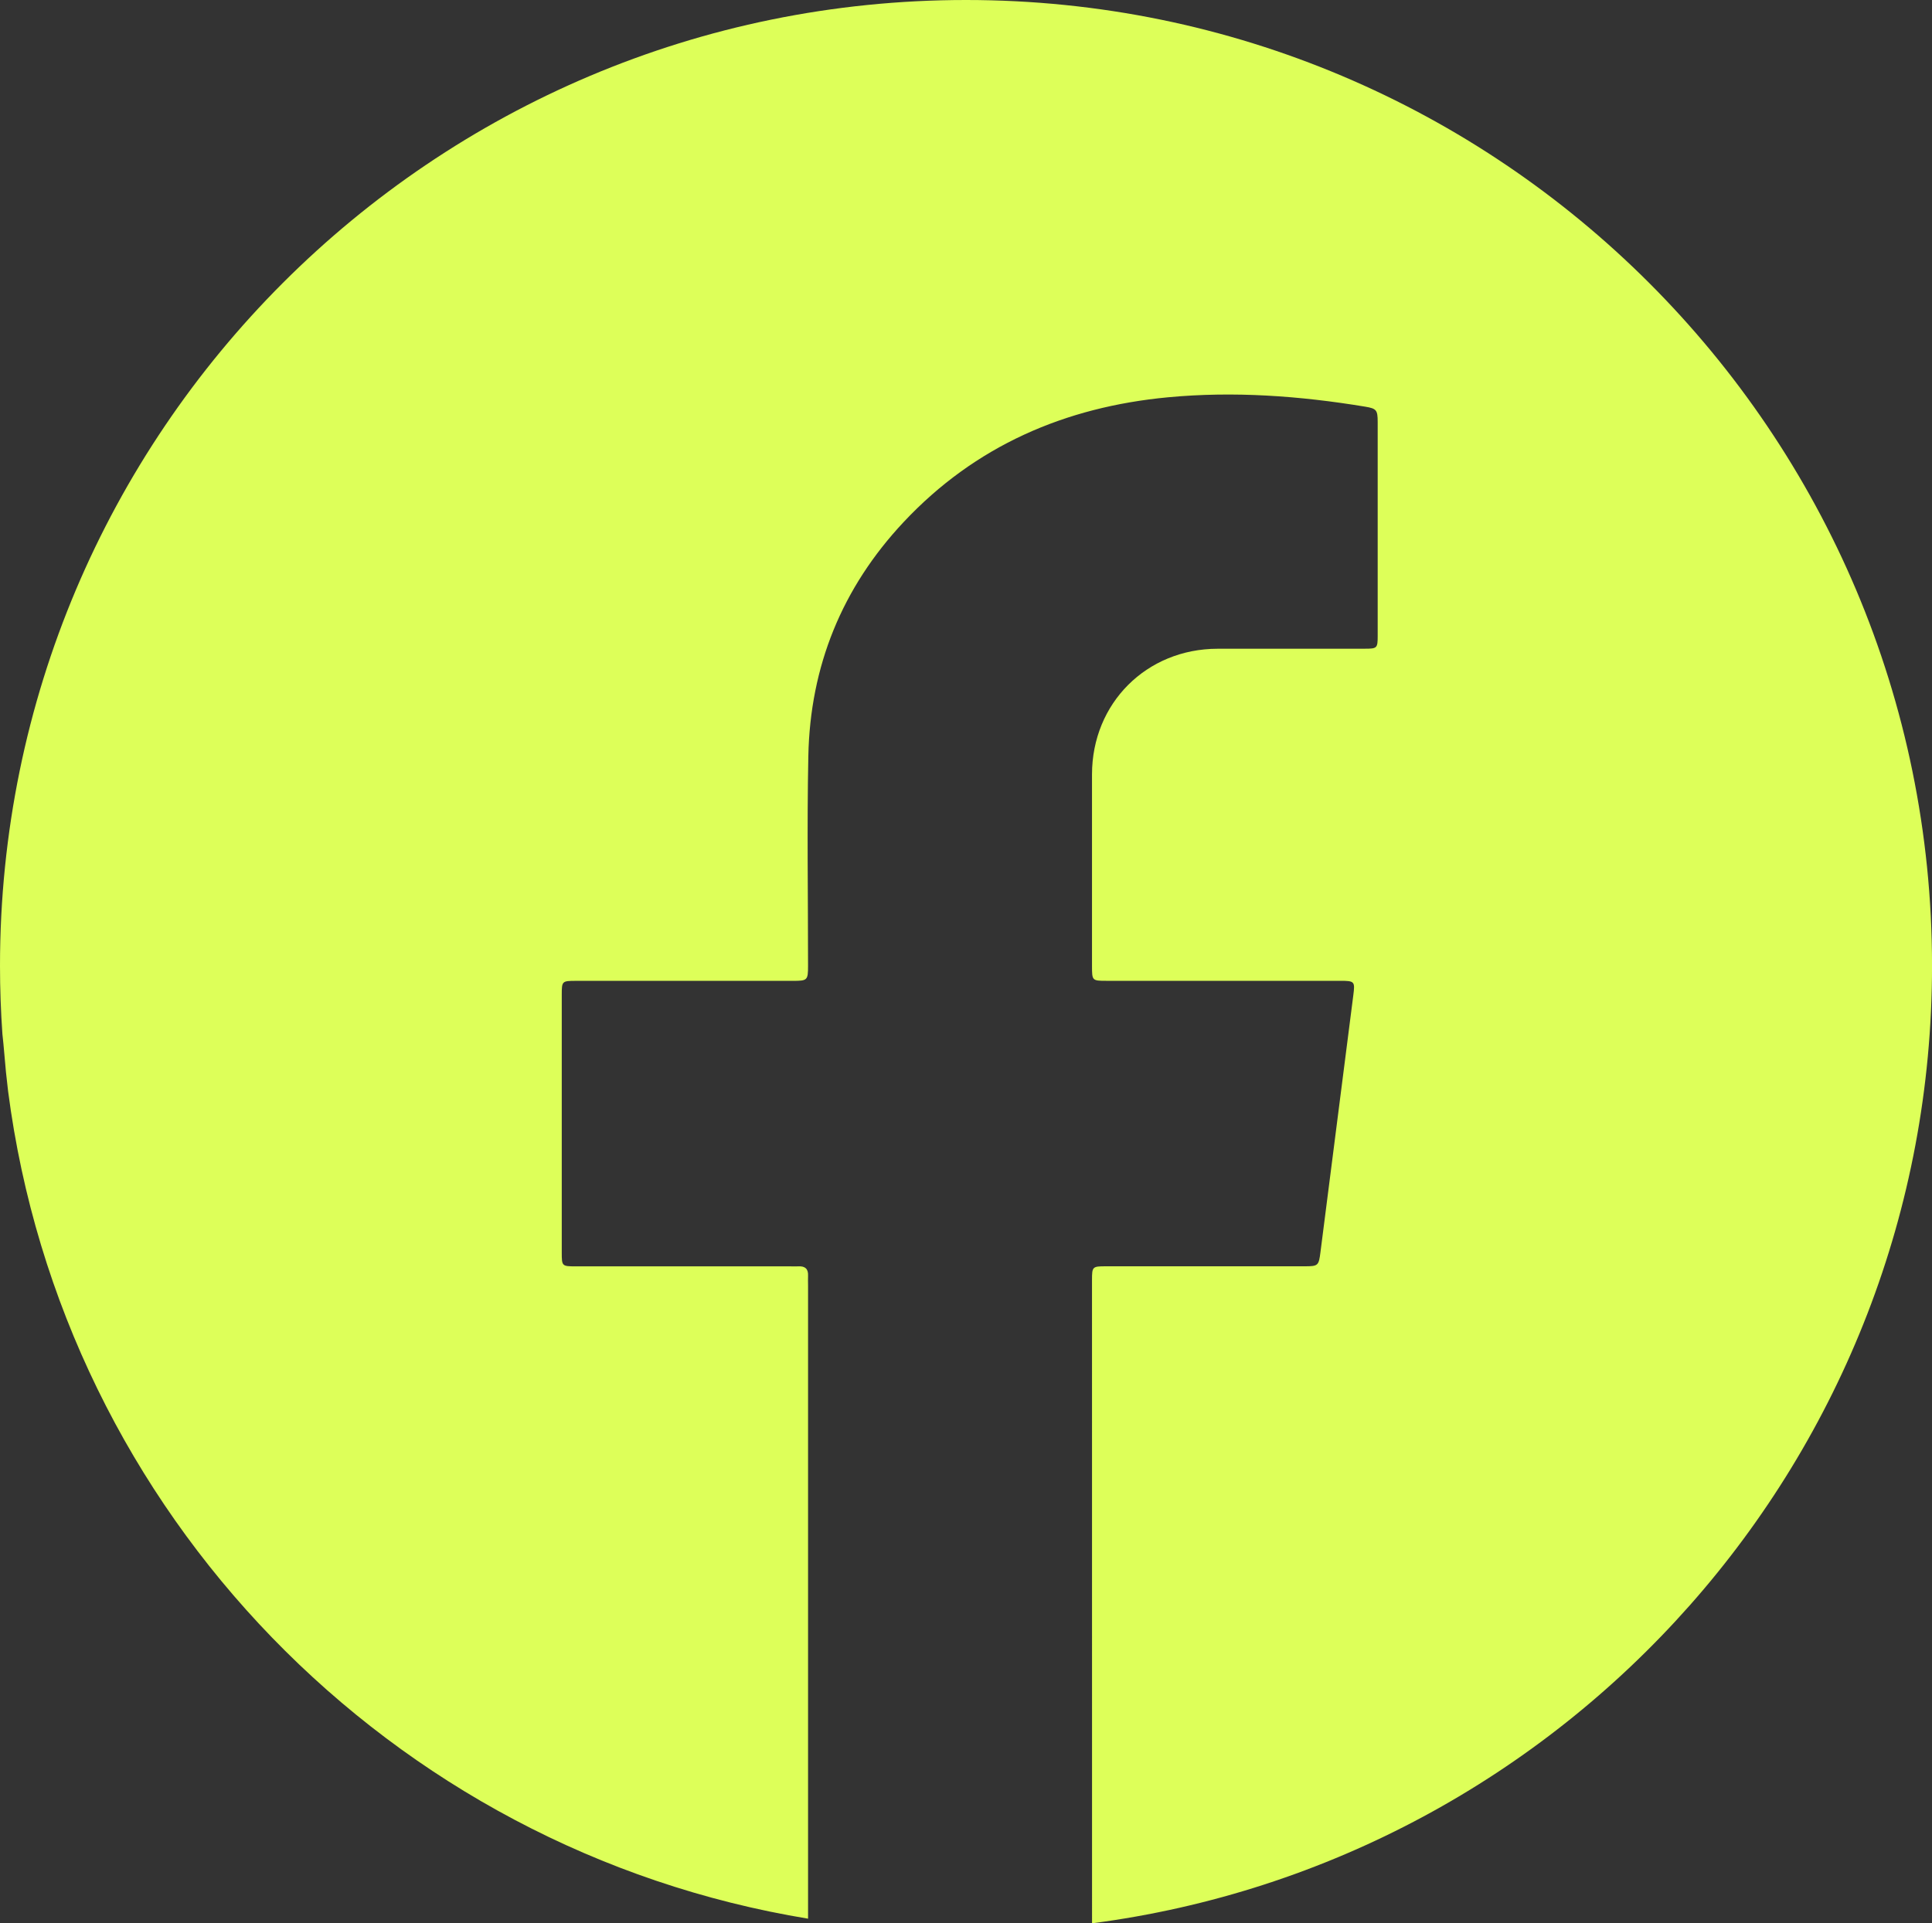
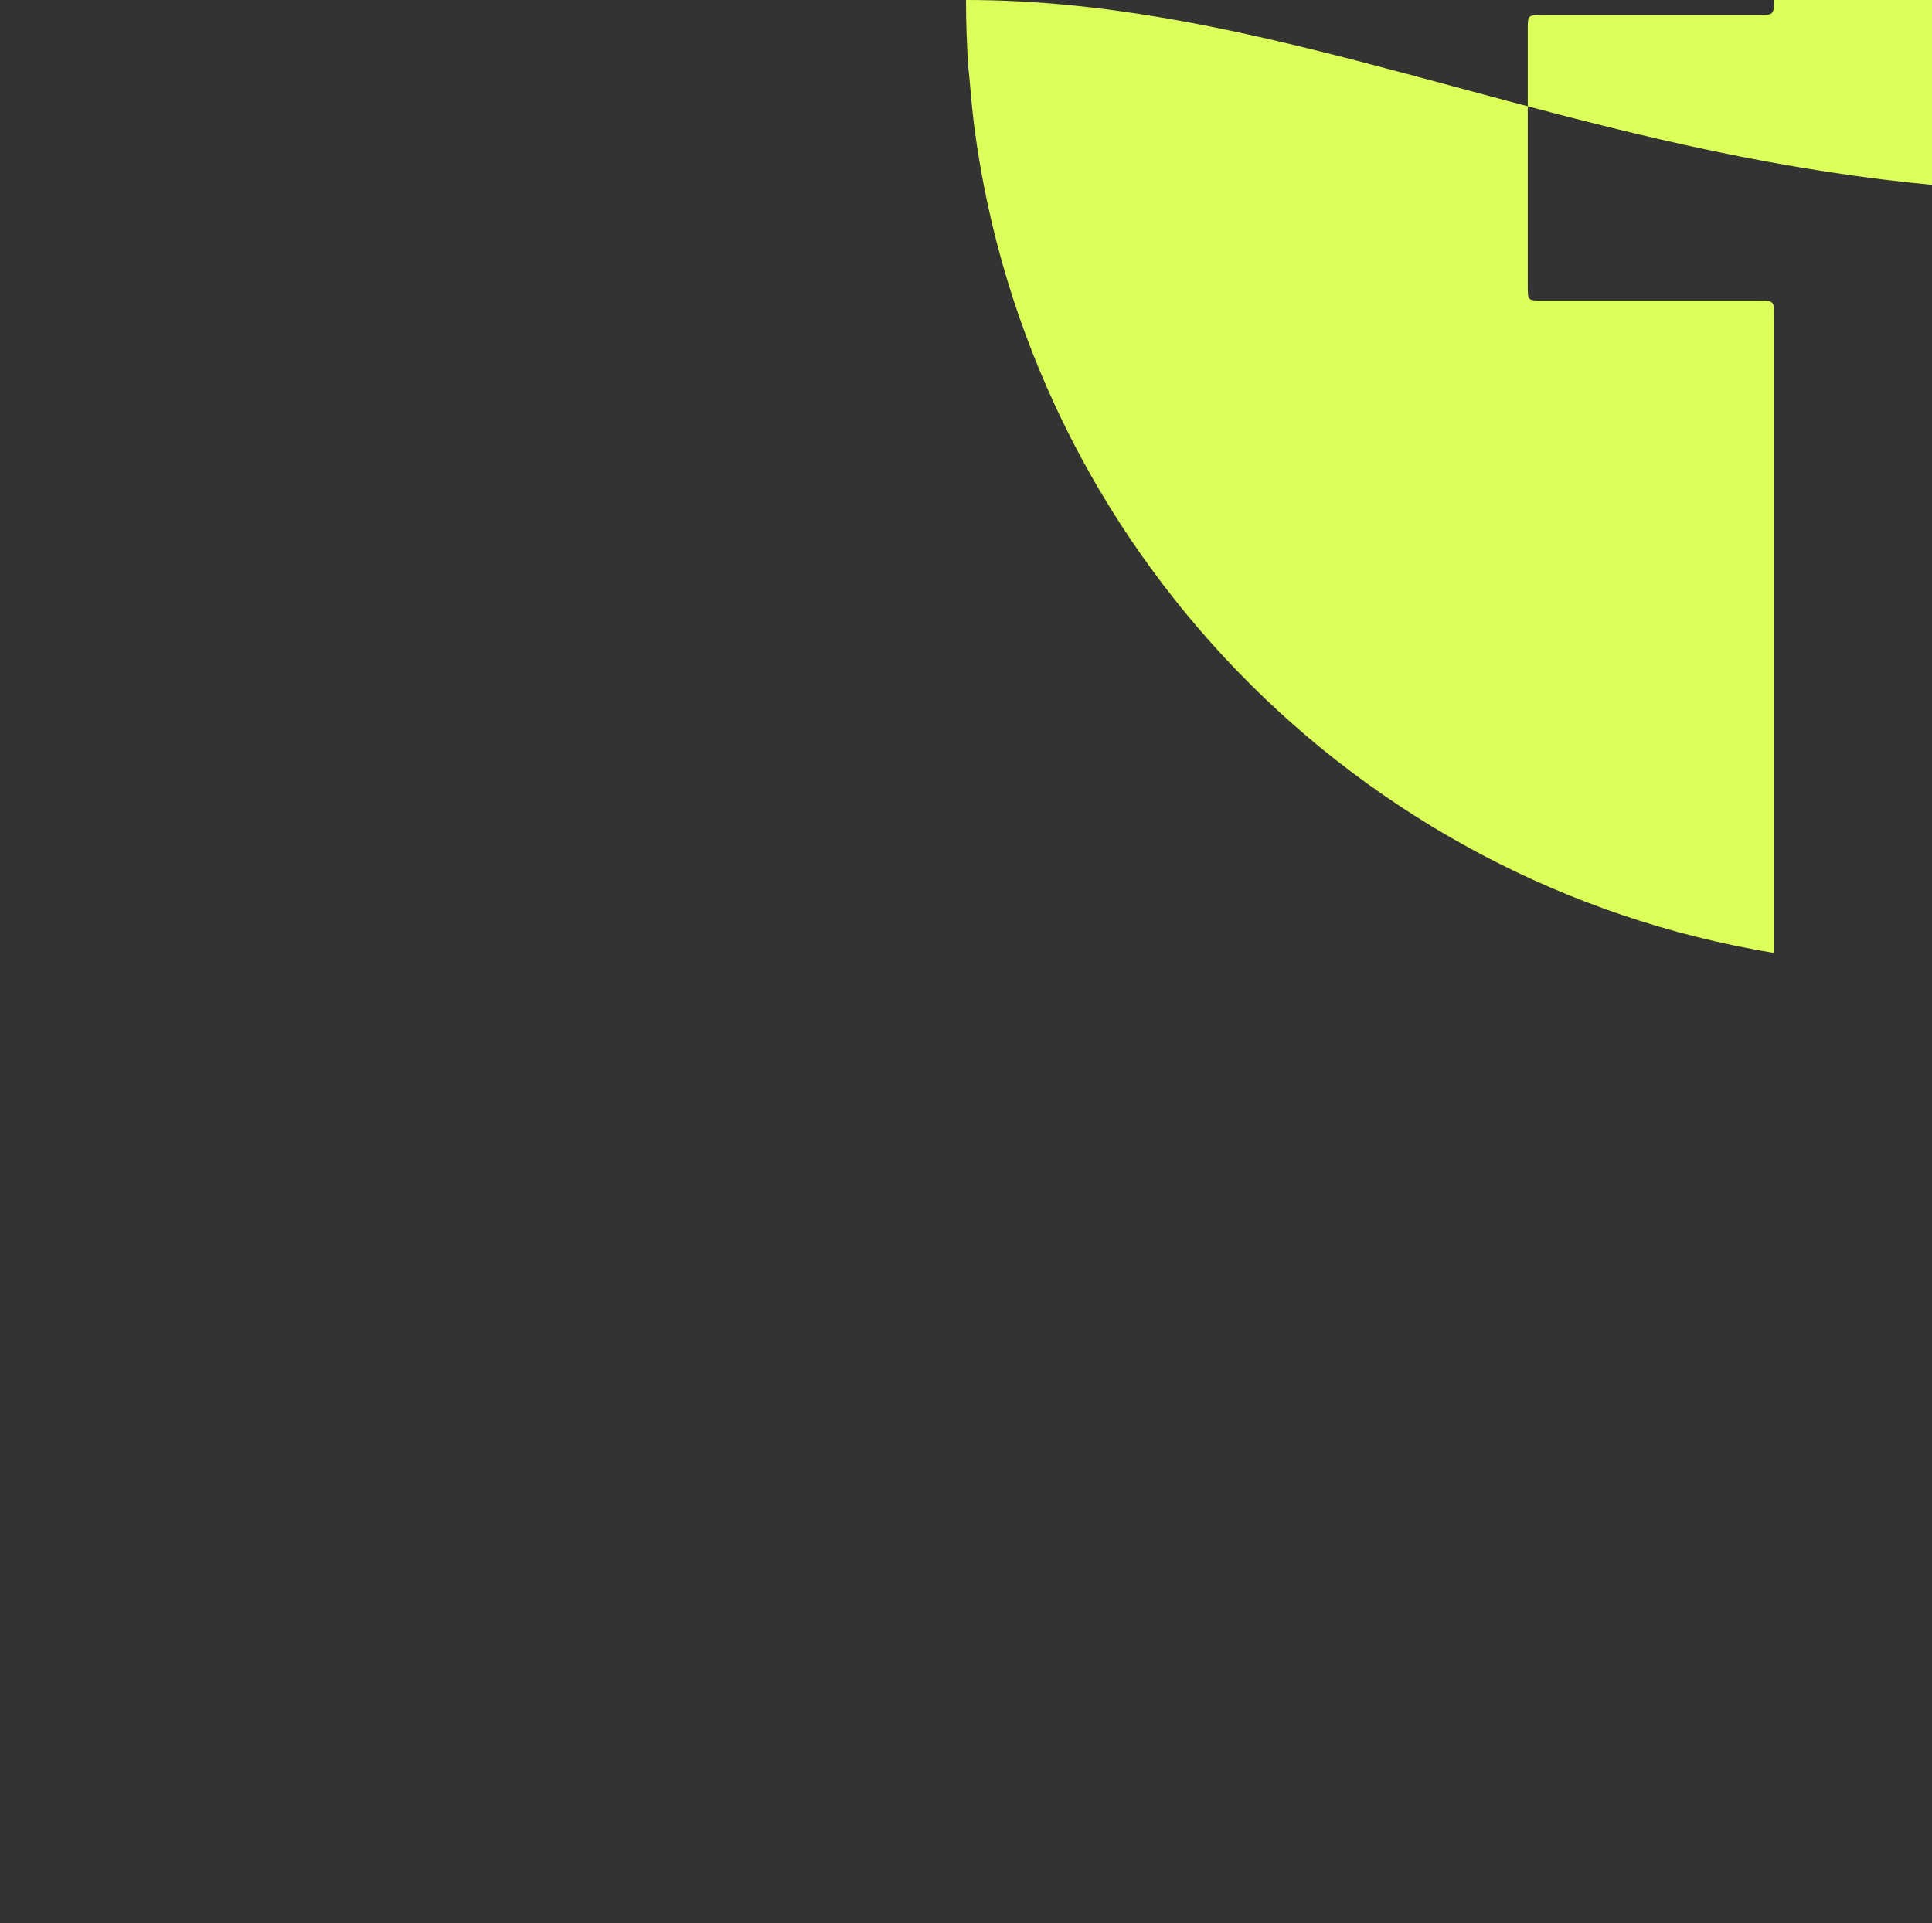
<svg xmlns="http://www.w3.org/2000/svg" id="Layer_2" viewBox="0 0 1069 1064.49">
  <rect x="0" y="0" width="1069" height="1064.49" fill="#333333" stroke="none" />
  <defs>
    <style>.cls-1{fill:#ddff59;}</style>
  </defs>
  <g id="Layer_1-2">
-     <path class="cls-1" d="m534.5,0C239.3,0,0,239.3,0,534.5c0,12.7.45,25.3,1.33,37.78.37,3.46.74,6.93,1.01,10.4.56,7.12,1.28,14.2,2.14,21.25,30.3,233.65,211.49,419.95,442.63,457.97,0-.34,0-.69,0-1.07,0-113.12,0-236.24,0-349.35,0-1.81-.09-3.63,0-5.43.18-3.84-1.71-5.4-5.41-5.18-1.48.09-2.96,0-4.45,0-39.52,0-79.04,0-118.56,0-7.75,0-7.86-.1-7.86-7.6,0-47.59,0-95.17,0-142.76,0-7.5.16-7.65,7.84-7.65,40.01,0,80.03,0,120.04,0,8.06,0,8.39-.32,8.39-8.3.01-38.69-.61-77.4.16-116.08.99-49.73,18.61-93.15,52.74-129.55,39.6-42.24,89.29-63.65,146.18-69.04,36.54-3.46,72.99-.8,109.18,5.18,6.28,1.04,6.92,1.87,6.93,8.46.01,39.52.02,79.03,0,118.55,0,6.61-.35,6.95-7.04,6.95-27.17.02-54.34-.02-81.51.02-39.37.05-69.48,30.14-69.52,69.5-.03,35.4-.01,70.8,0,106.2,0,7.96.12,8.09,7.93,8.09,43.14,0,86.29,0,129.43,0,8,0,8.2.37,7.21,8.06-6.09,47.33-12.14,94.66-18.15,142-.96,7.55-1.21,7.94-8.75,7.94-36.72,0-73.44,0-110.16,0-7.25,0-7.51.26-7.51,7.51,0,118.7.01,237.41.02,356.11,262.25-34.17,464.78-258.42,464.78-529.99C1069,239.3,829.7,0,534.5,0Z" />
+     <path class="cls-1" d="m534.5,0c0,12.7.45,25.3,1.33,37.78.37,3.46.74,6.93,1.01,10.4.56,7.12,1.28,14.2,2.14,21.25,30.3,233.65,211.49,419.95,442.63,457.97,0-.34,0-.69,0-1.07,0-113.12,0-236.24,0-349.35,0-1.81-.09-3.63,0-5.43.18-3.84-1.71-5.4-5.41-5.18-1.48.09-2.96,0-4.45,0-39.52,0-79.04,0-118.56,0-7.75,0-7.86-.1-7.86-7.6,0-47.59,0-95.17,0-142.76,0-7.5.16-7.65,7.84-7.65,40.01,0,80.03,0,120.04,0,8.06,0,8.39-.32,8.39-8.3.01-38.69-.61-77.4.16-116.08.99-49.73,18.61-93.15,52.74-129.55,39.6-42.24,89.29-63.65,146.18-69.04,36.54-3.46,72.99-.8,109.18,5.18,6.28,1.04,6.92,1.87,6.93,8.46.01,39.52.02,79.03,0,118.55,0,6.61-.35,6.95-7.04,6.95-27.17.02-54.34-.02-81.51.02-39.37.05-69.48,30.14-69.52,69.5-.03,35.4-.01,70.8,0,106.2,0,7.96.12,8.09,7.93,8.09,43.14,0,86.29,0,129.43,0,8,0,8.2.37,7.21,8.06-6.09,47.33-12.14,94.66-18.15,142-.96,7.55-1.21,7.94-8.75,7.94-36.72,0-73.44,0-110.16,0-7.25,0-7.51.26-7.51,7.51,0,118.7.01,237.41.02,356.11,262.25-34.17,464.78-258.42,464.78-529.99C1069,239.3,829.7,0,534.5,0Z" />
  </g>
</svg>